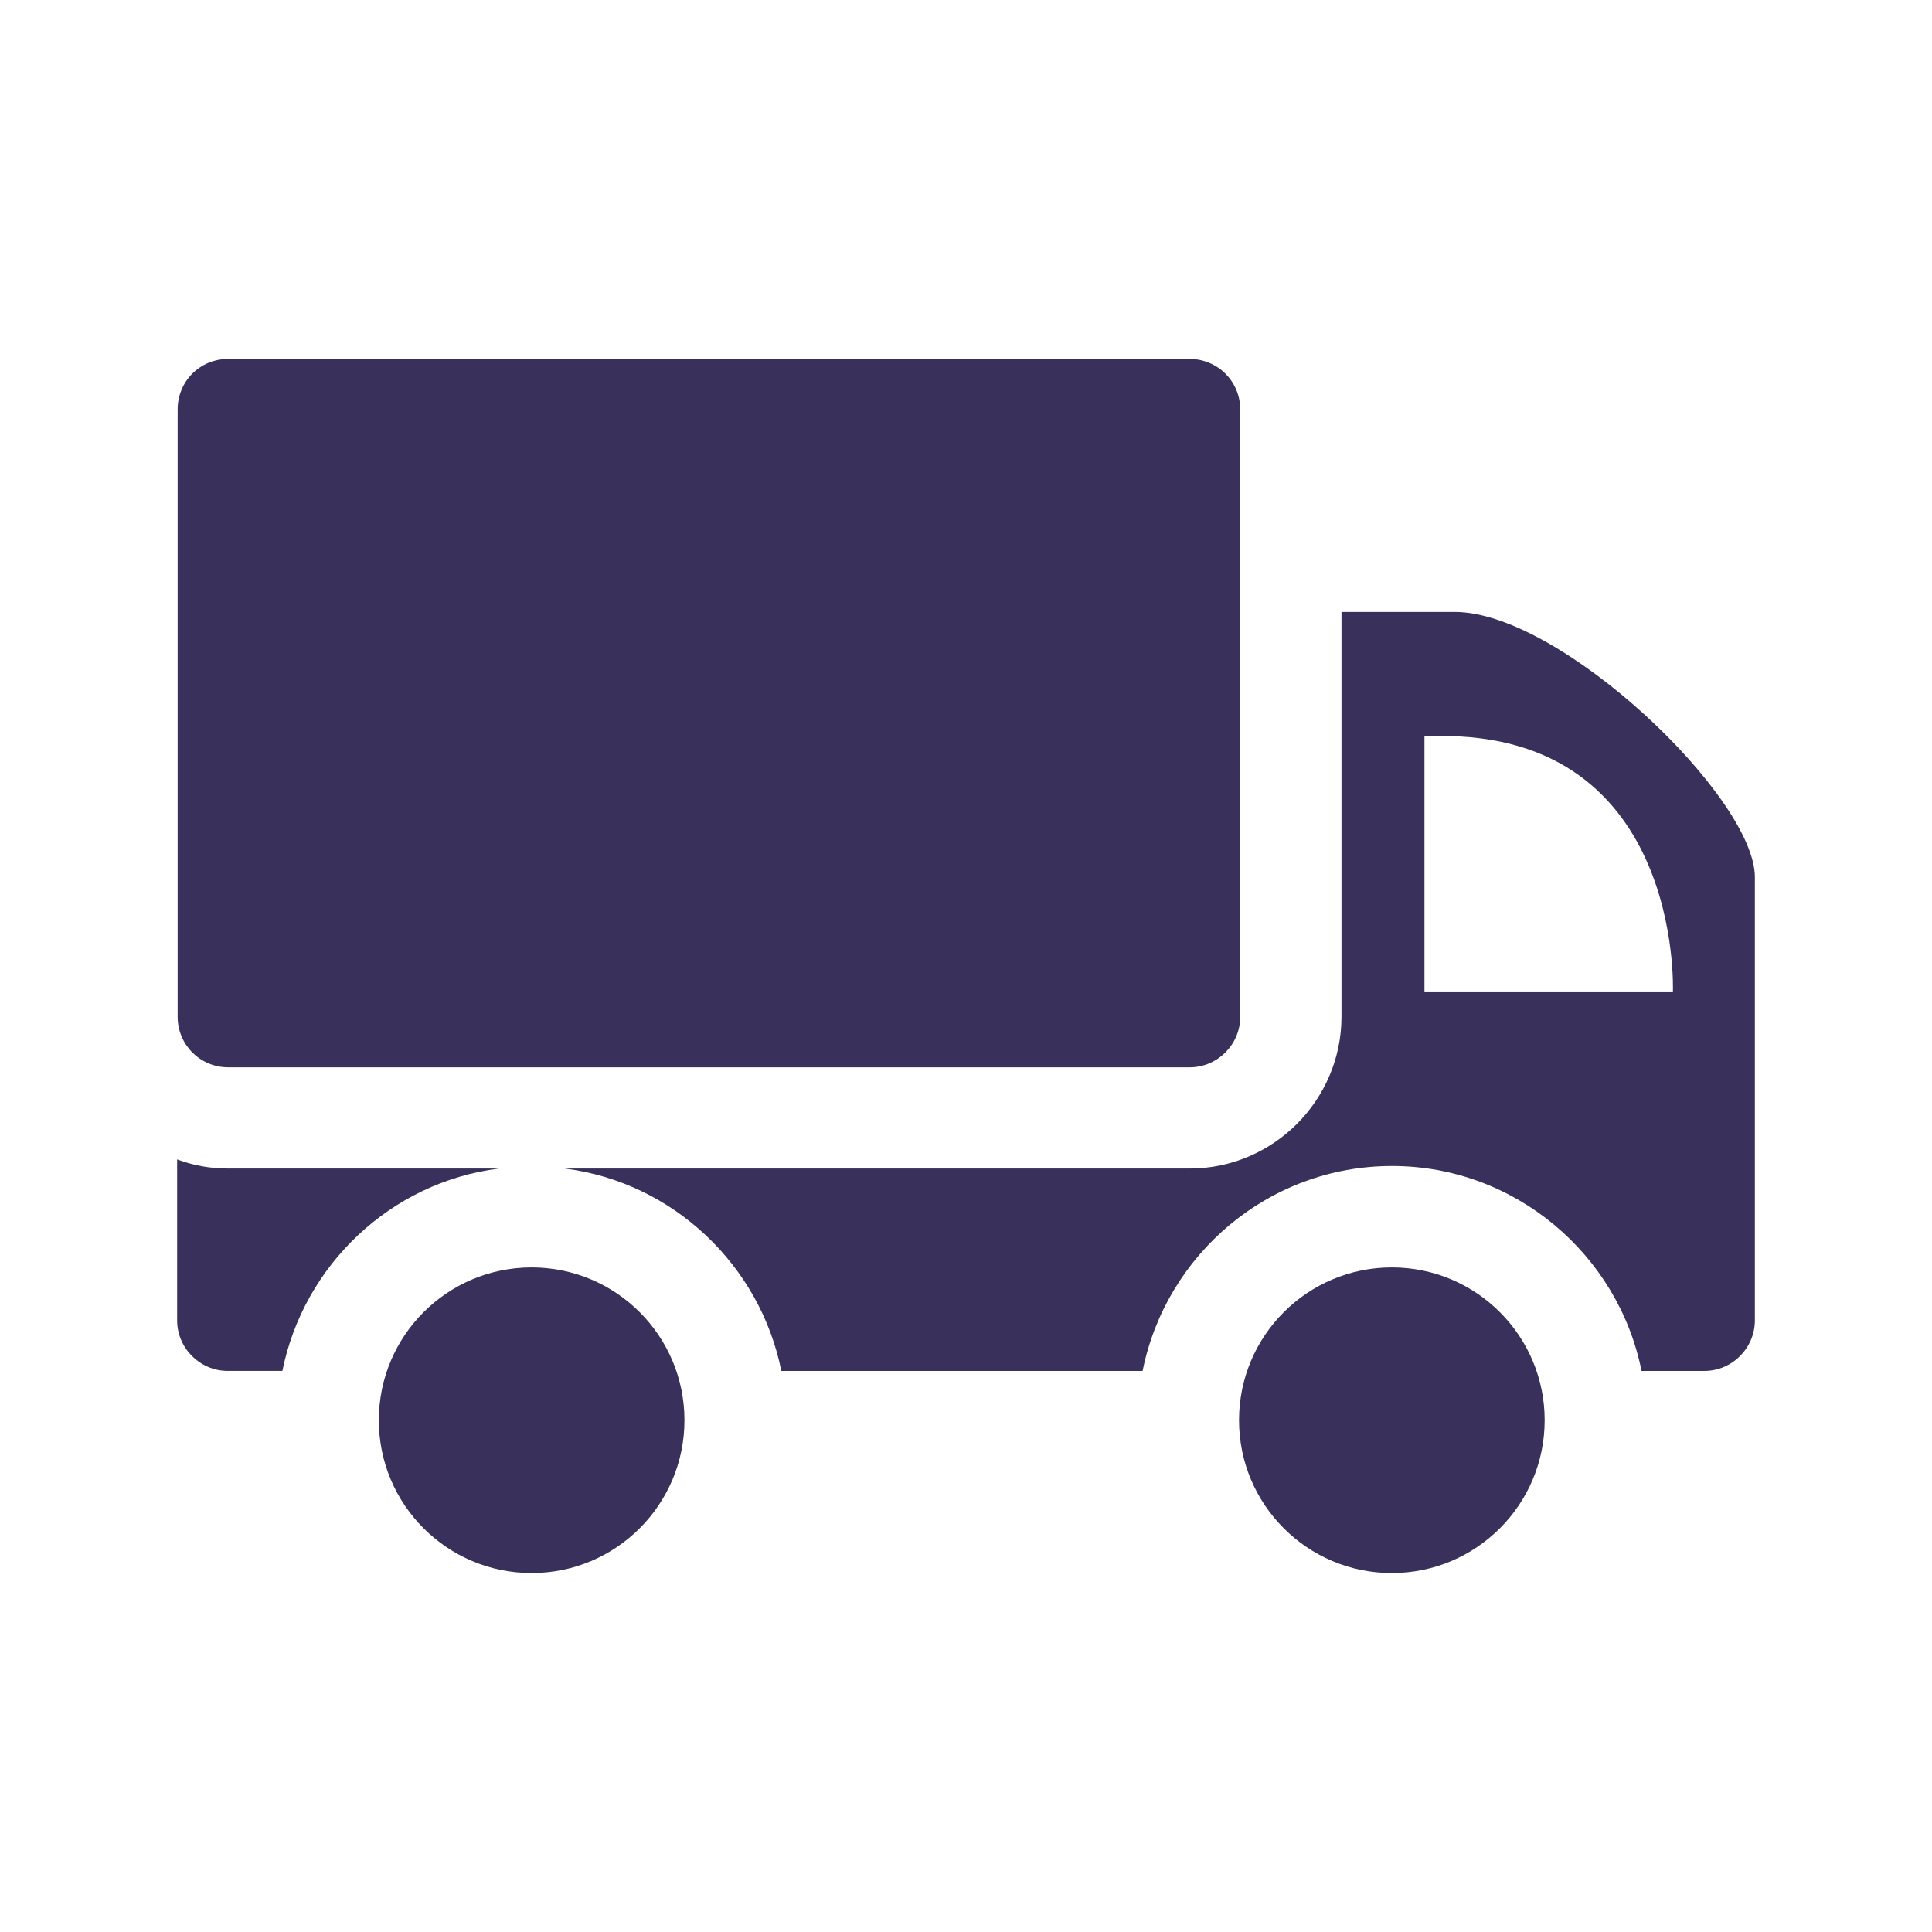
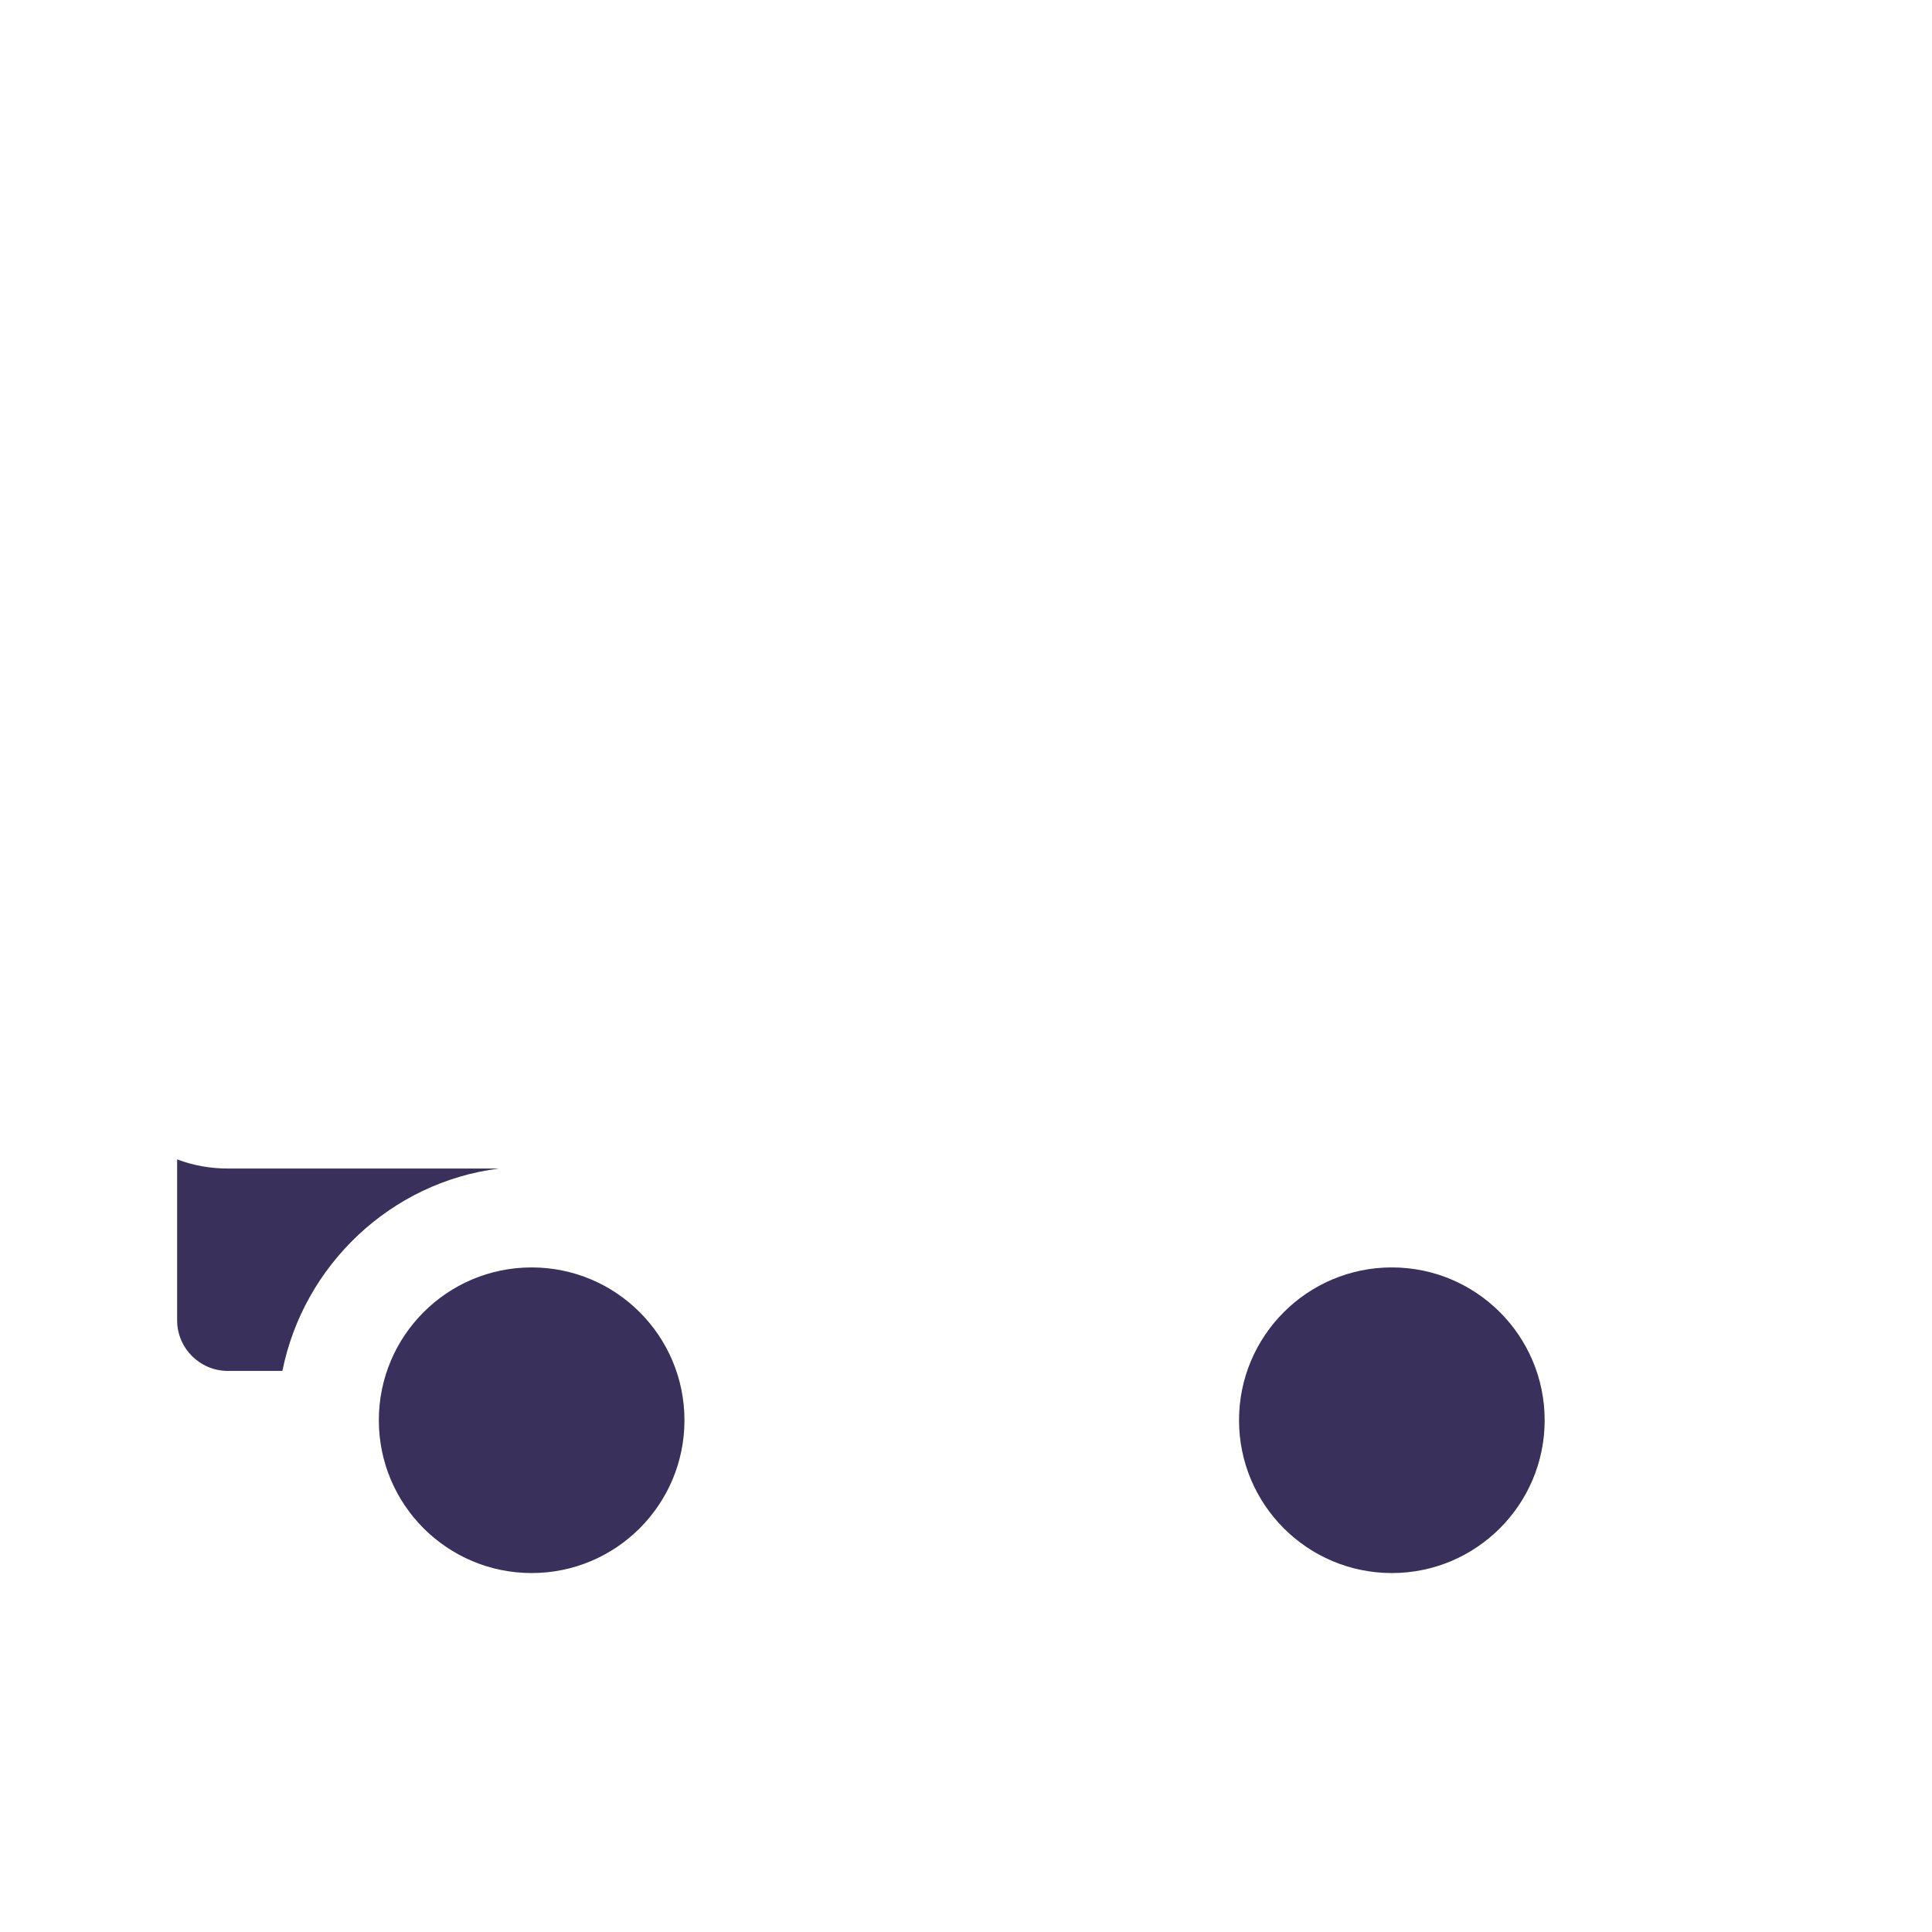
<svg xmlns="http://www.w3.org/2000/svg" width="72" height="72" viewBox="0 0 72 72" fill="none">
-   <path d="M44.334 13.376H8.506C7.45 13.376 6.62 14.206 6.62 15.262V37.891C6.62 38.928 7.45 39.776 8.506 39.776H44.334C45.372 39.776 46.22 38.928 46.22 37.891V15.262C46.22 14.206 45.372 13.376 44.334 13.376Z" fill="#39315B" />
  <path d="M6.601 49.205C6.601 50.242 7.45 51.09 8.487 51.09H10.524C11.316 47.149 14.559 44.057 18.595 43.548H8.506C7.827 43.548 7.205 43.434 6.601 43.208V49.205Z" fill="#39315B" />
-   <path d="M61.175 51.091H63.513C64.55 51.091 65.399 50.242 65.399 49.205V32.686C65.399 29.725 58.177 22.805 54.217 22.805H49.993V37.891C49.993 41.002 47.447 43.548 44.336 43.548H21.047C25.082 44.057 28.326 47.149 29.118 51.091H42.582C43.449 46.754 47.277 43.453 51.879 43.453C56.461 43.453 60.308 46.753 61.175 51.091ZM53.085 27.444C62.74 26.972 62.344 36.948 62.344 36.948H53.085V27.444Z" fill="#39315B" />
  <path d="M51.87 58.623C55.015 58.623 57.565 56.073 57.565 52.928C57.565 49.783 55.015 47.233 51.87 47.233C48.725 47.233 46.175 49.783 46.175 52.928C46.175 56.073 48.725 58.623 51.87 58.623Z" fill="#39315B" />
  <path d="M19.813 58.623C22.958 58.623 25.508 56.073 25.508 52.928C25.508 49.783 22.958 47.233 19.813 47.233C16.668 47.233 14.118 49.783 14.118 52.928C14.118 56.073 16.668 58.623 19.813 58.623Z" fill="#39315B" />
</svg>